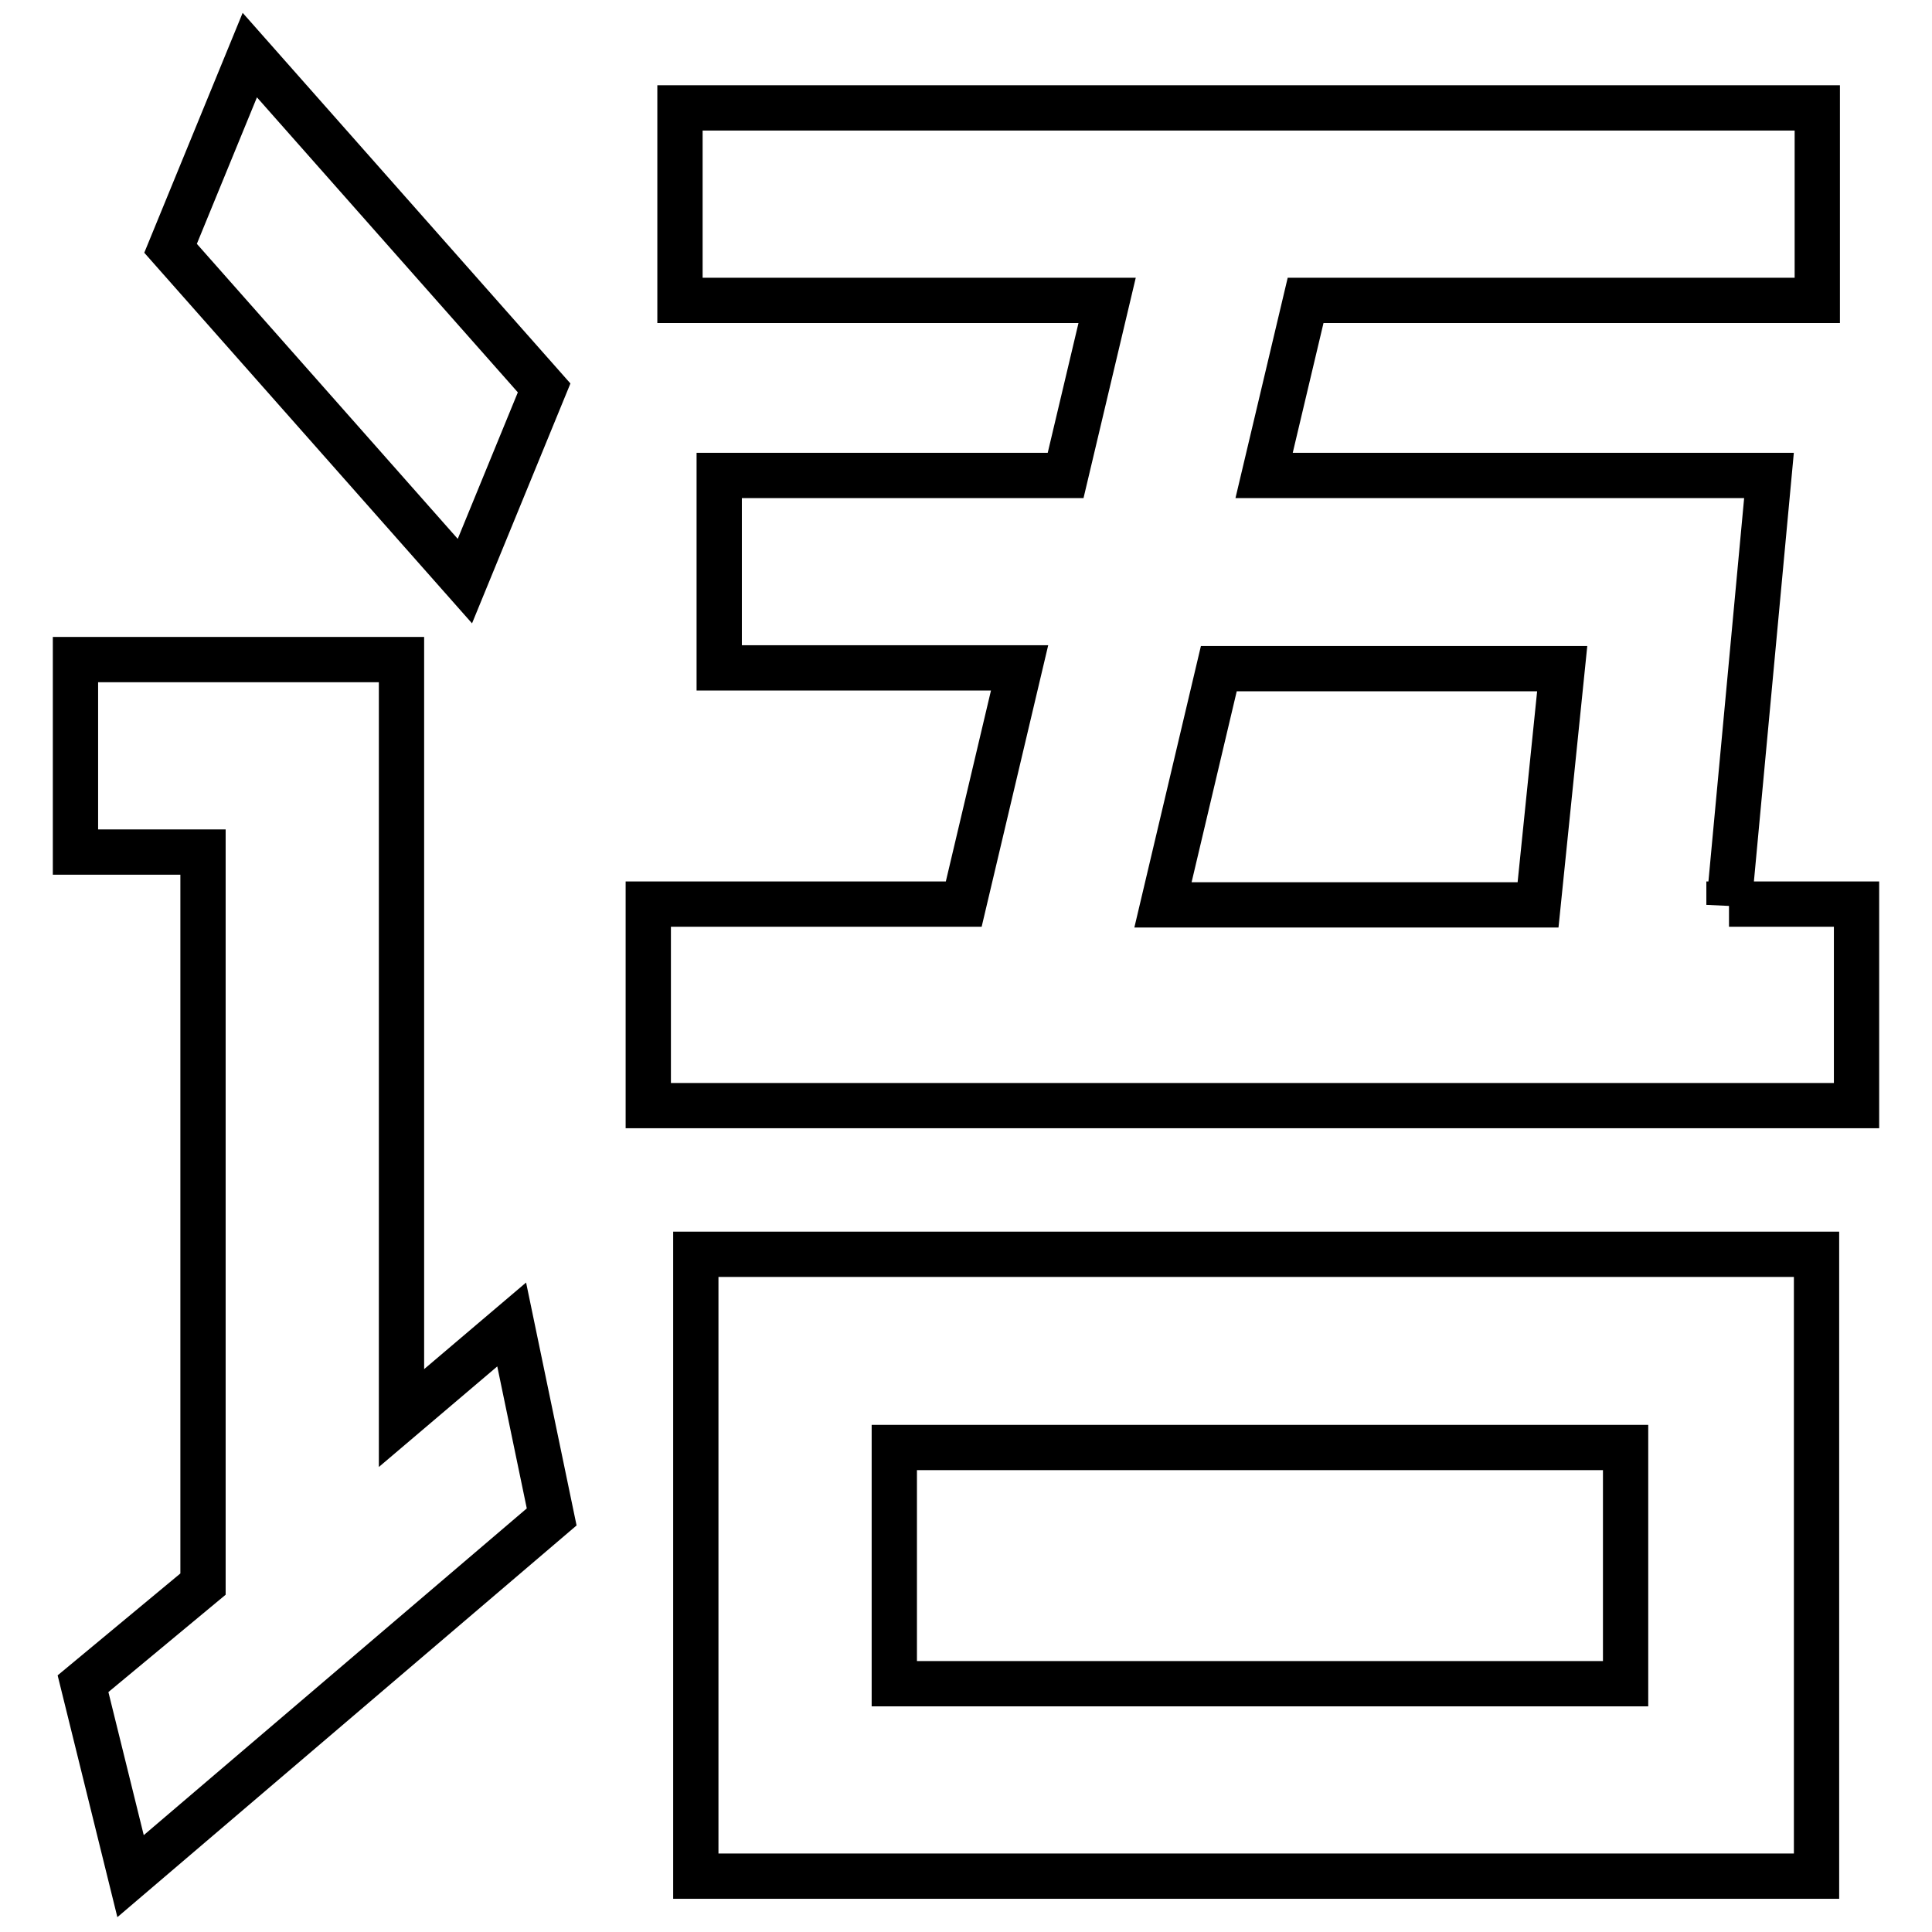
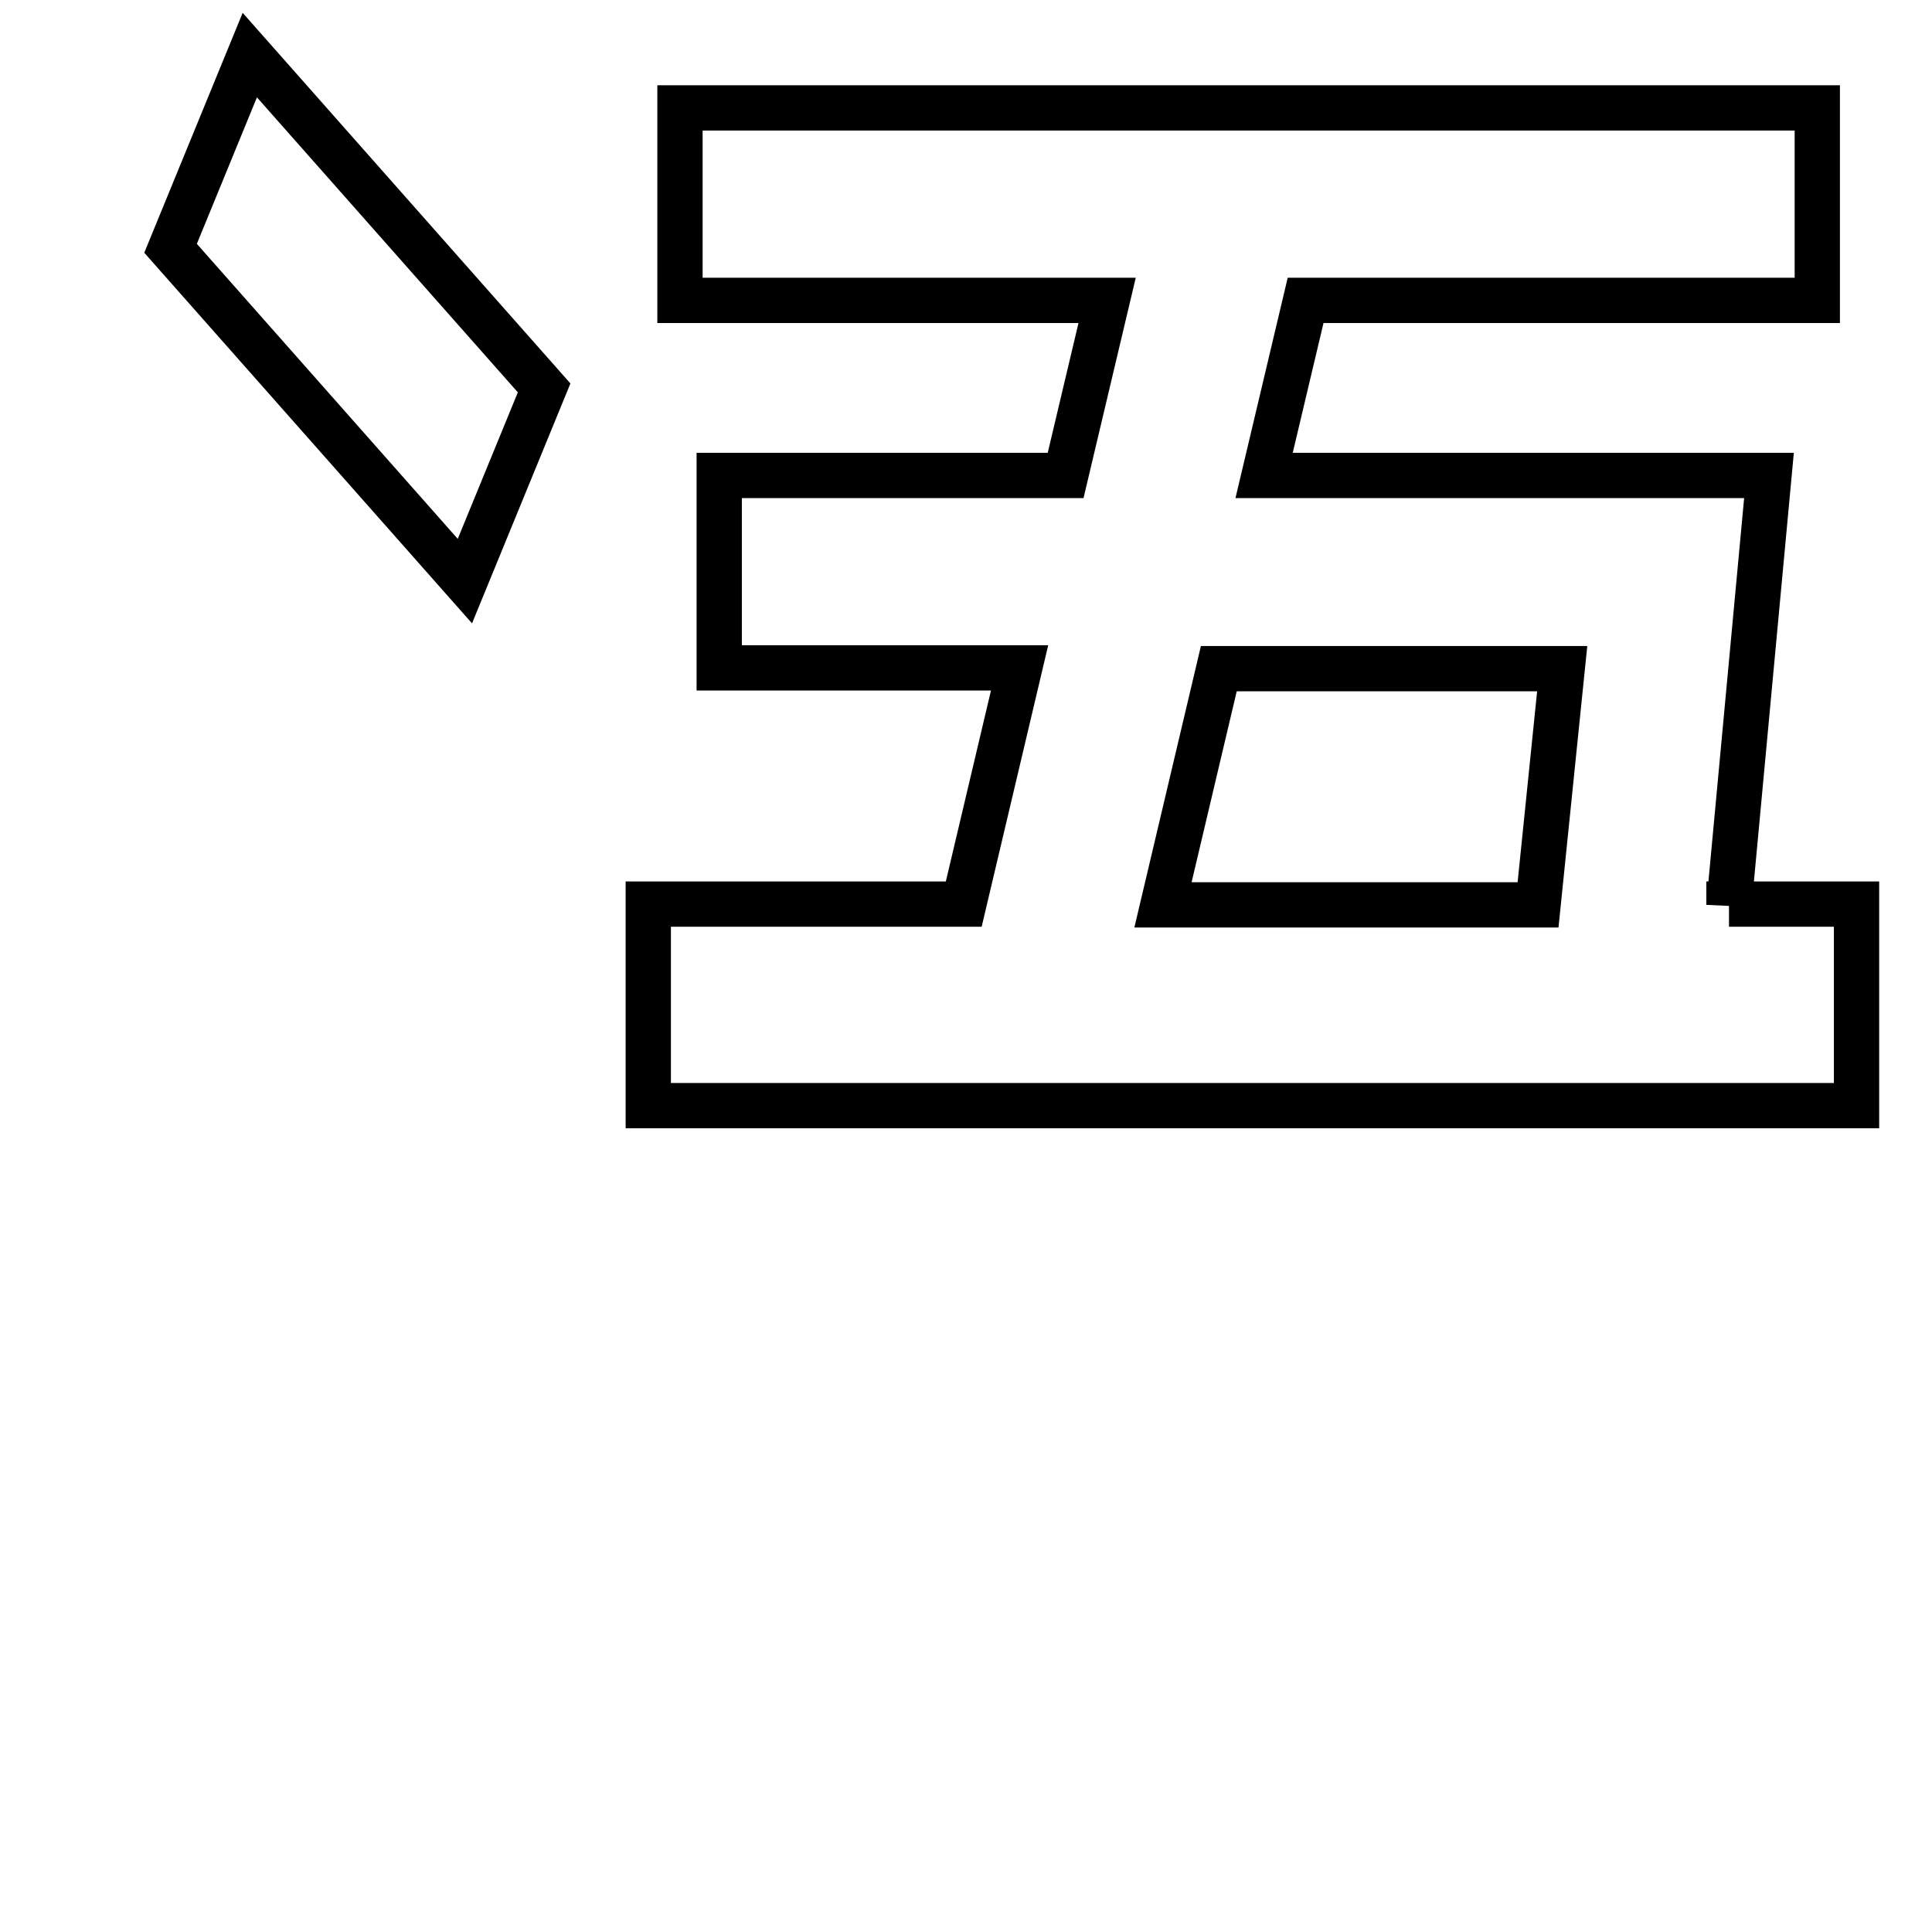
<svg xmlns="http://www.w3.org/2000/svg" version="1.1" x="0px" y="0px" viewBox="0 0 256 256" enable-background="new 0 0 256 256" xml:space="preserve">
  <g>
    <g>
-       <path stroke-width="6" fill-opacity="0" stroke="#000000" d="M53.2,187.9V87.4H10v25.5h16.9v97L11,223.1l6.3,25.5l55.8-47.6l-5.3-25.5L53.2,187.9z" />
      <path stroke-width="6" fill-opacity="0" stroke="#000000" d="M72.1,51.4l-39-44.1L22.6,32.9l39,44.1L72.1,51.4z" />
      <path stroke-width="6" fill-opacity="0" stroke="#000000" d="M229.1,119.9l5.3-56.9h-66.9l5.5-23.2h67.8V14.3H90.1v25.5h56.6L141.2,63H95.3v25.5h39.8l-7.4,31.3H85.9v26.7H246v-26.7H229.1z M203.8,119.9h-49.7l7.4-31.3H207L203.8,119.9z" />
-       <path stroke-width="6" fill-opacity="0" stroke="#000000" d="M92.2,248.6h148.5v-82.4H92.2V248.6z M118.5,191.8h96.9v31.3h-96.9V191.8z" />
    </g>
  </g>
</svg>